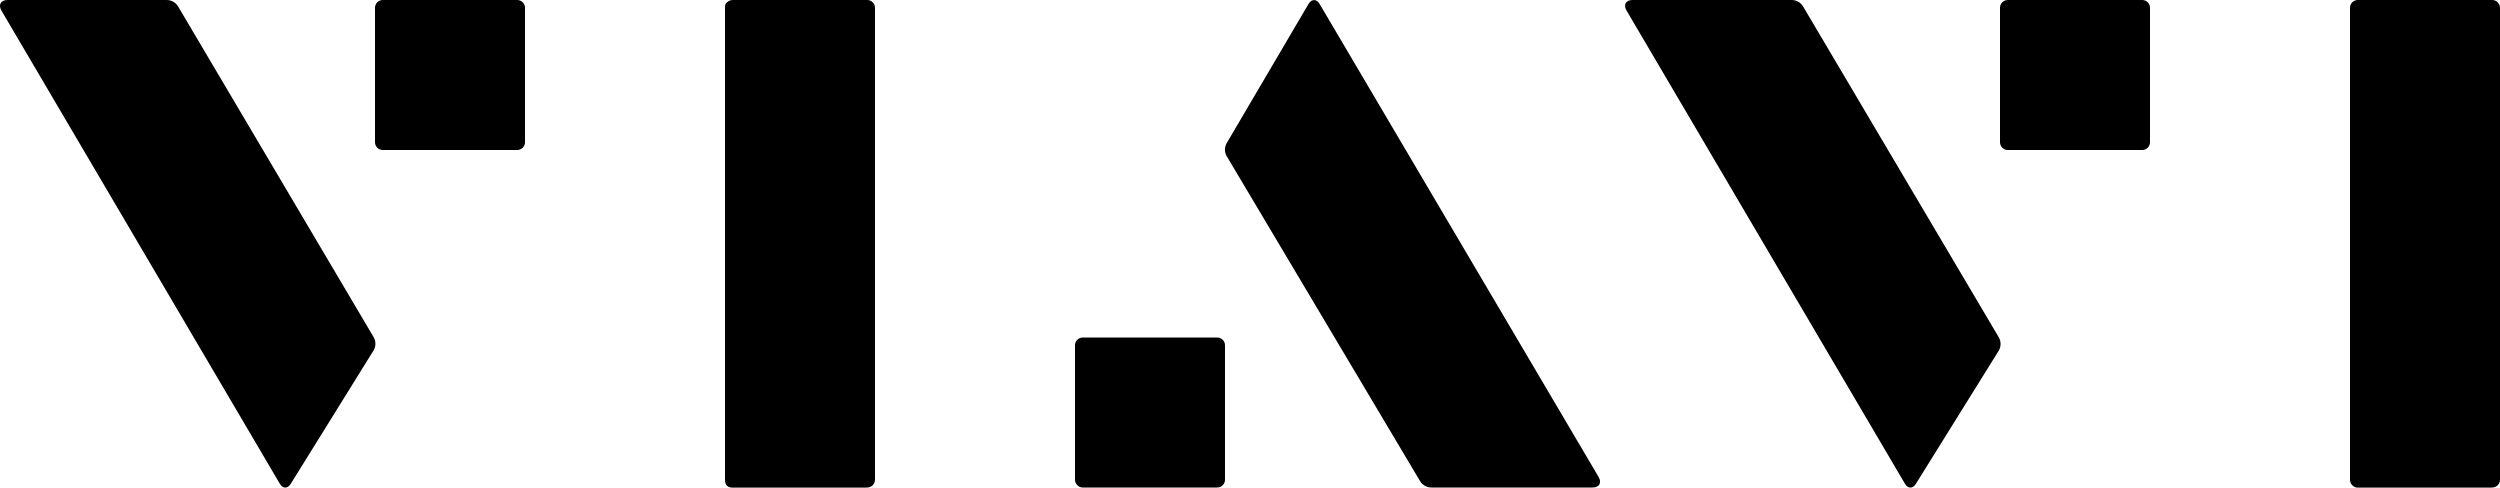
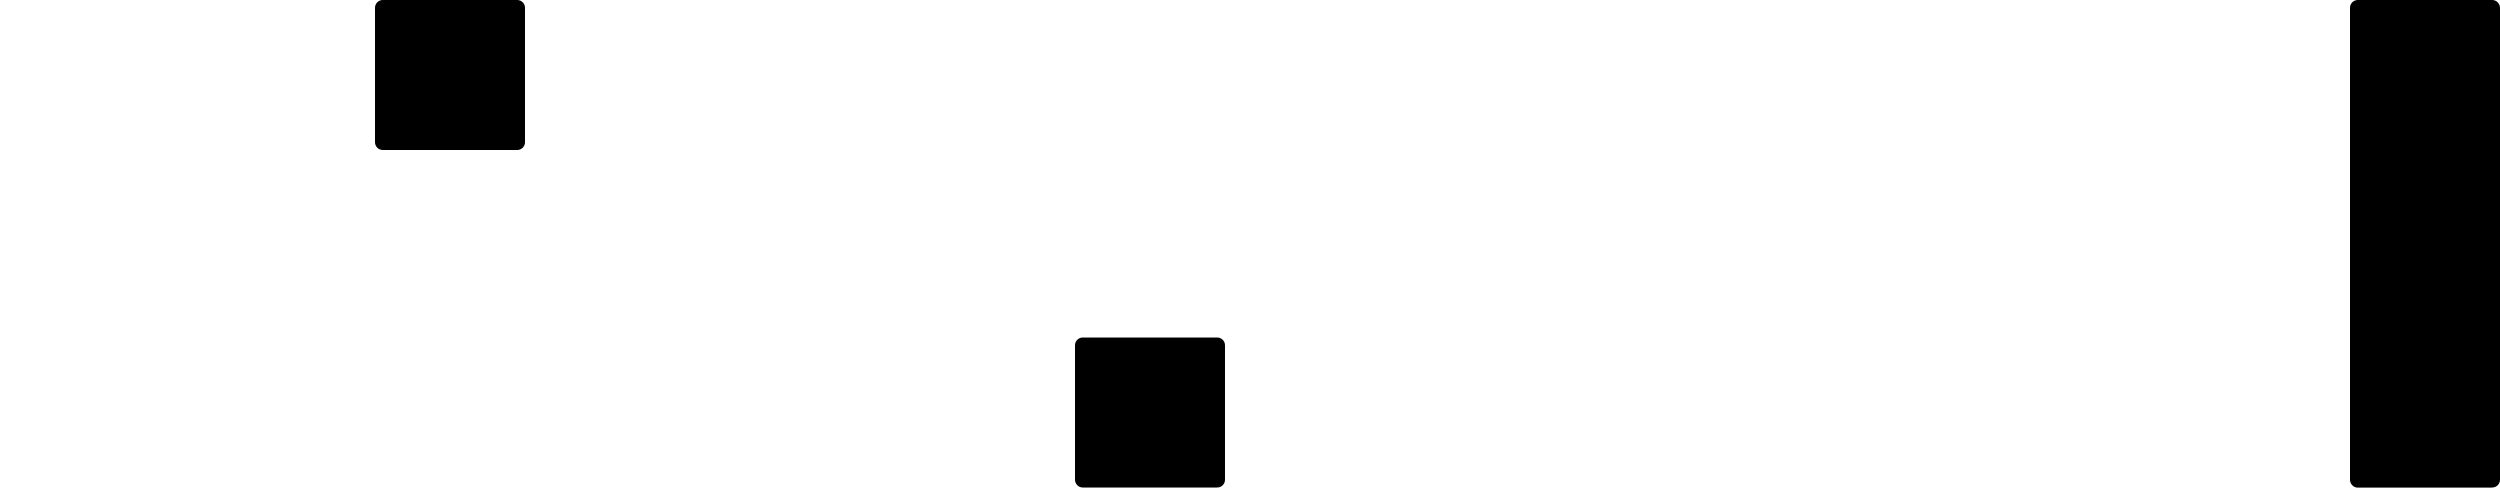
<svg role="img" version="1.1" id="Layer_1" x="0px" y="0px" viewBox="0 0 200 39" xml:space="preserve" aria-labelledby="VIAVI solutions logo">
  <title class="visually-hidden" font-size="0">VIAVI Solutions</title>
  <g>
-     <path d="M29.89,26.97L14.25,0.52C14.06,0.21,13.72,0,13.34,0H0.6C0.06,0-0.15,0.38,0.11,0.84l22.27,37.85c0.24,0.42,0.64,0.42,0.89,0l6.63-10.68C30.08,27.69,30.08,27.29,29.89,26.97z" />
    <path d="M30.62,0C30.28,0,30,0.28,30,0.62v10.76c0,0.34,0.28,0.62,0.62,0.62h10.76c0.34,0,0.62-0.28,0.62-0.62V0.62C42,0.28,41.72,0,41.38,0H30.62z" />
-     <path d="M69.38,39c0.34,0,0.62-0.28,0.62-0.63V0.63C70,0.28,69.72,0,69.38,0H58.62C58.28,0,58,0.28,58,0.48v37.9c0,0.49,0.28,0.63,0.62,0.63H69.38z" />
-     <path d="M159.9,26.98L144.25,0.52c-0.18-0.31-0.53-0.52-0.9-0.52H130.6c-0.53,0-0.75,0.38-0.48,0.84l22.27,37.85c0.24,0.42,0.64,0.42,0.89,0l6.64-10.67C160.09,27.7,160.09,27.3,159.9,26.98z" />
-     <path d="M160.62,0C160.28,0,160,0.28,160,0.62v10.76c0,0.34,0.28,0.62,0.62,0.62h10.76c0.34,0,0.62-0.28,0.62-0.62V0.62c0-0.34-0.28-0.62-0.62-0.62H160.62z" />
    <path d="M199.38,39c0.34,0,0.62-0.28,0.62-0.63V0.63c0-0.34-0.28-0.63-0.62-0.63h-10.76C188.28,0,188,0.28,188,0.63v37.75c0,0.34,0.28,0.63,0.62,0.63H199.38z" />
-     <path d="M98.14,12.5l15.46,25.98c0.18,0.31,0.53,0.52,0.9,0.52h12.91c0.53,0,0.75-0.38,0.48-0.84L105.57,0.32c-0.24-0.42-0.64-0.42-0.89,0l-6.55,11.14C97.95,11.78,97.95,12.18,98.14,12.5z" />
    <path d="M97.38,39c0.34,0,0.62-0.28,0.62-0.62V27.62c0-0.34-0.28-0.62-0.62-0.62H86.62C86.28,27,86,27.28,86,27.62v10.76c0,0.34,0.28,0.62,0.62,0.62H97.38z" />
  </g>
</svg>